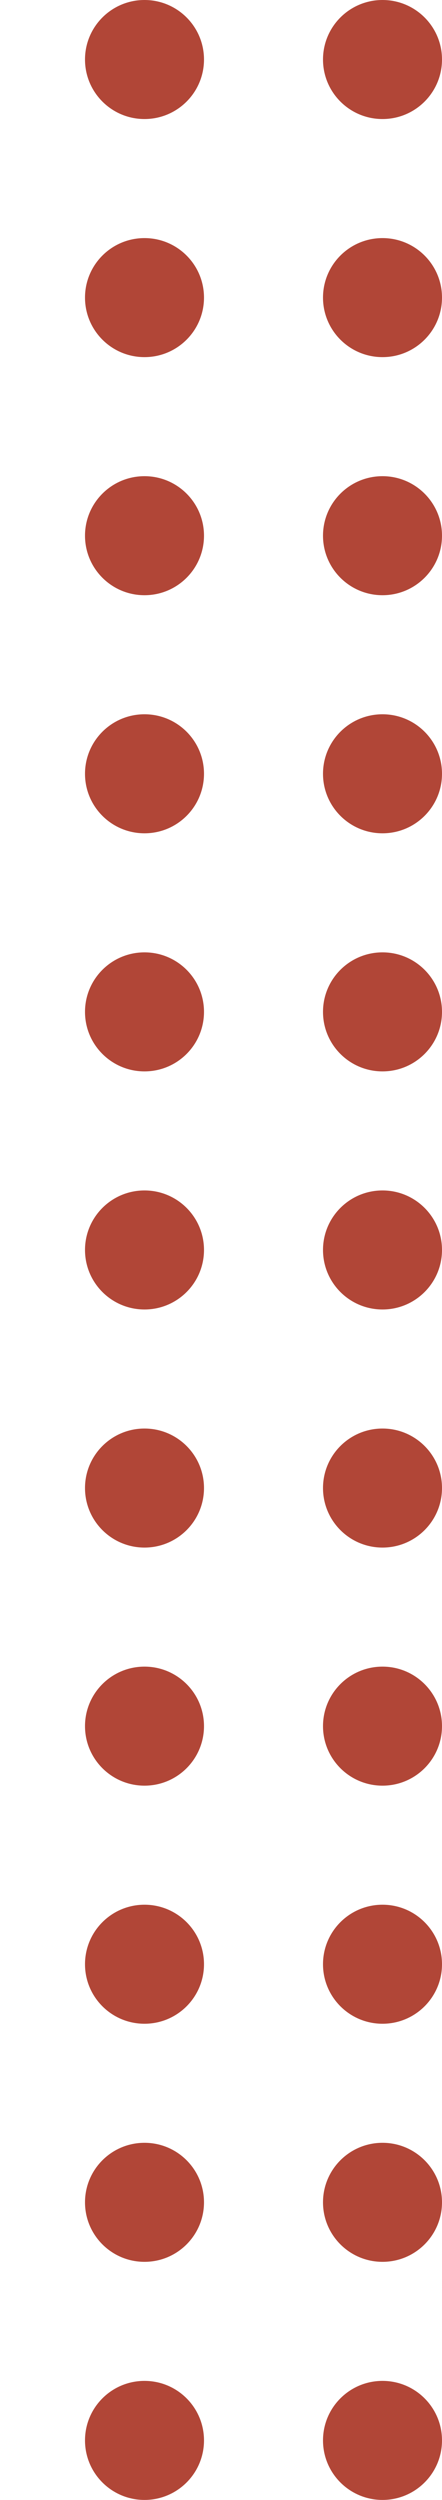
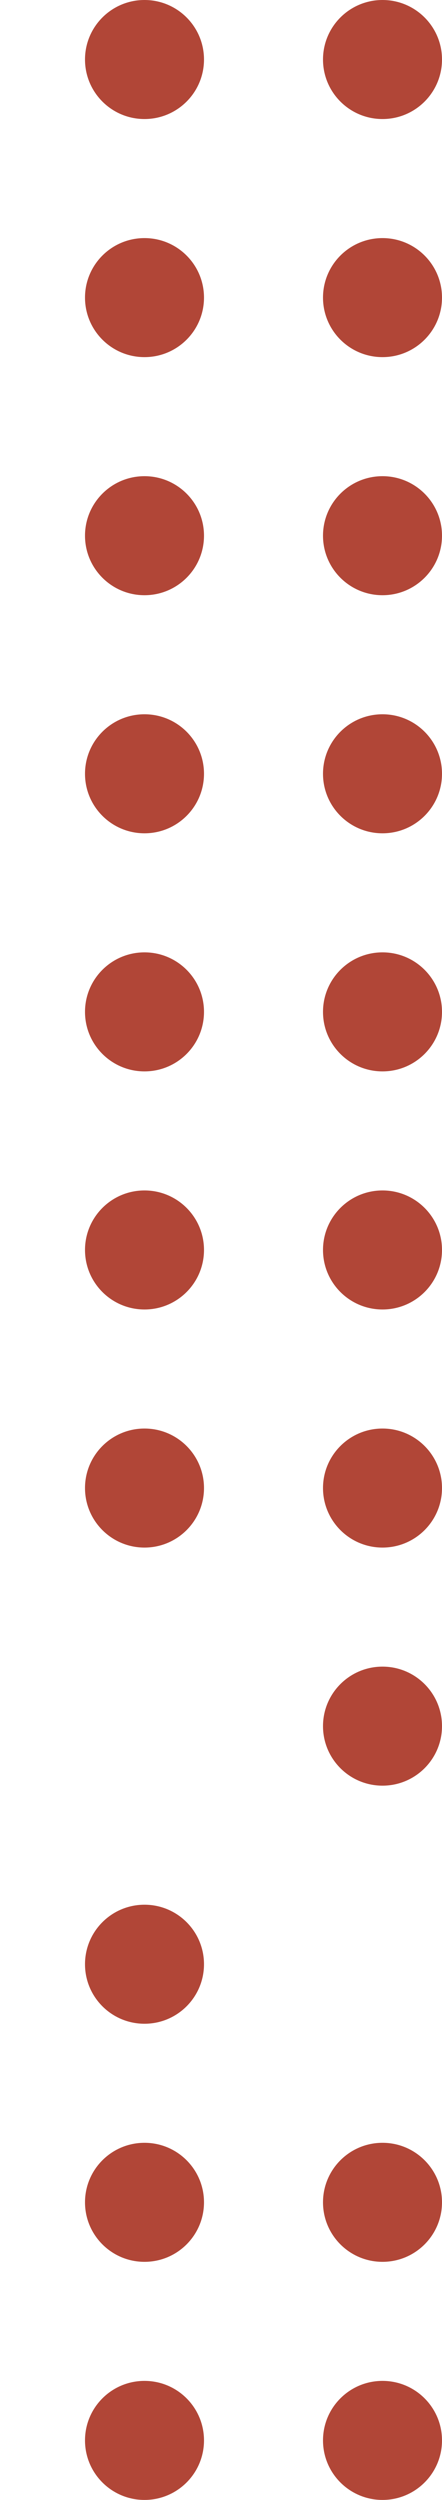
<svg xmlns="http://www.w3.org/2000/svg" xmlns:xlink="http://www.w3.org/1999/xlink" version="1.1" id="Layer_1" x="0px" y="0px" width="52px" height="294px" viewBox="0 0 52 294" enable-background="new 0 0 52 294" xml:space="preserve">
  <g>
    <defs>
      <rect id="SVGID_1_" width="52" height="294" />
    </defs>
    <clipPath id="SVGID_2_">
      <use xlink:href="#SVGID_1_" overflow="visible" />
    </clipPath>
    <g clip-path="url(#SVGID_2_)">
      <circle fill="#B14637" cx="45" cy="7" r="7" />
      <circle fill="#B14637" cx="45" cy="175" r="7" />
      <circle fill="#B14637" cx="45" cy="63" r="7" />
-       <circle fill="#B14637" cx="45" cy="231" r="7" />
      <circle fill="#B14637" cx="45" cy="119" r="7" />
      <circle fill="#B14637" cx="45" cy="287" r="7" />
      <circle fill="#B14637" cx="45" cy="35" r="7" />
      <circle fill="#B14637" cx="45" cy="203" r="7" />
      <circle fill="#B14637" cx="45" cy="91" r="7" />
      <circle fill="#B14637" cx="45" cy="259" r="7" />
      <circle fill="#B14637" cx="45" cy="147" r="7" />
      <circle fill="#B14637" cx="17" cy="7" r="7" />
      <circle fill="#B14637" cx="17" cy="175" r="7" />
      <circle fill="#B14637" cx="17" cy="63" r="7" />
      <circle fill="#B14637" cx="17" cy="231" r="7" />
      <circle fill="#B14637" cx="17" cy="119" r="7" />
      <circle fill="#B14637" cx="17" cy="287" r="7" />
      <circle fill="#B14637" cx="17" cy="35" r="7" />
-       <circle fill="#B14637" cx="17" cy="203" r="7" />
      <circle fill="#B14637" cx="17" cy="91" r="7" />
      <circle fill="#B14637" cx="17" cy="259" r="7" />
      <circle fill="#B14637" cx="17" cy="147" r="7" />
    </g>
  </g>
</svg>